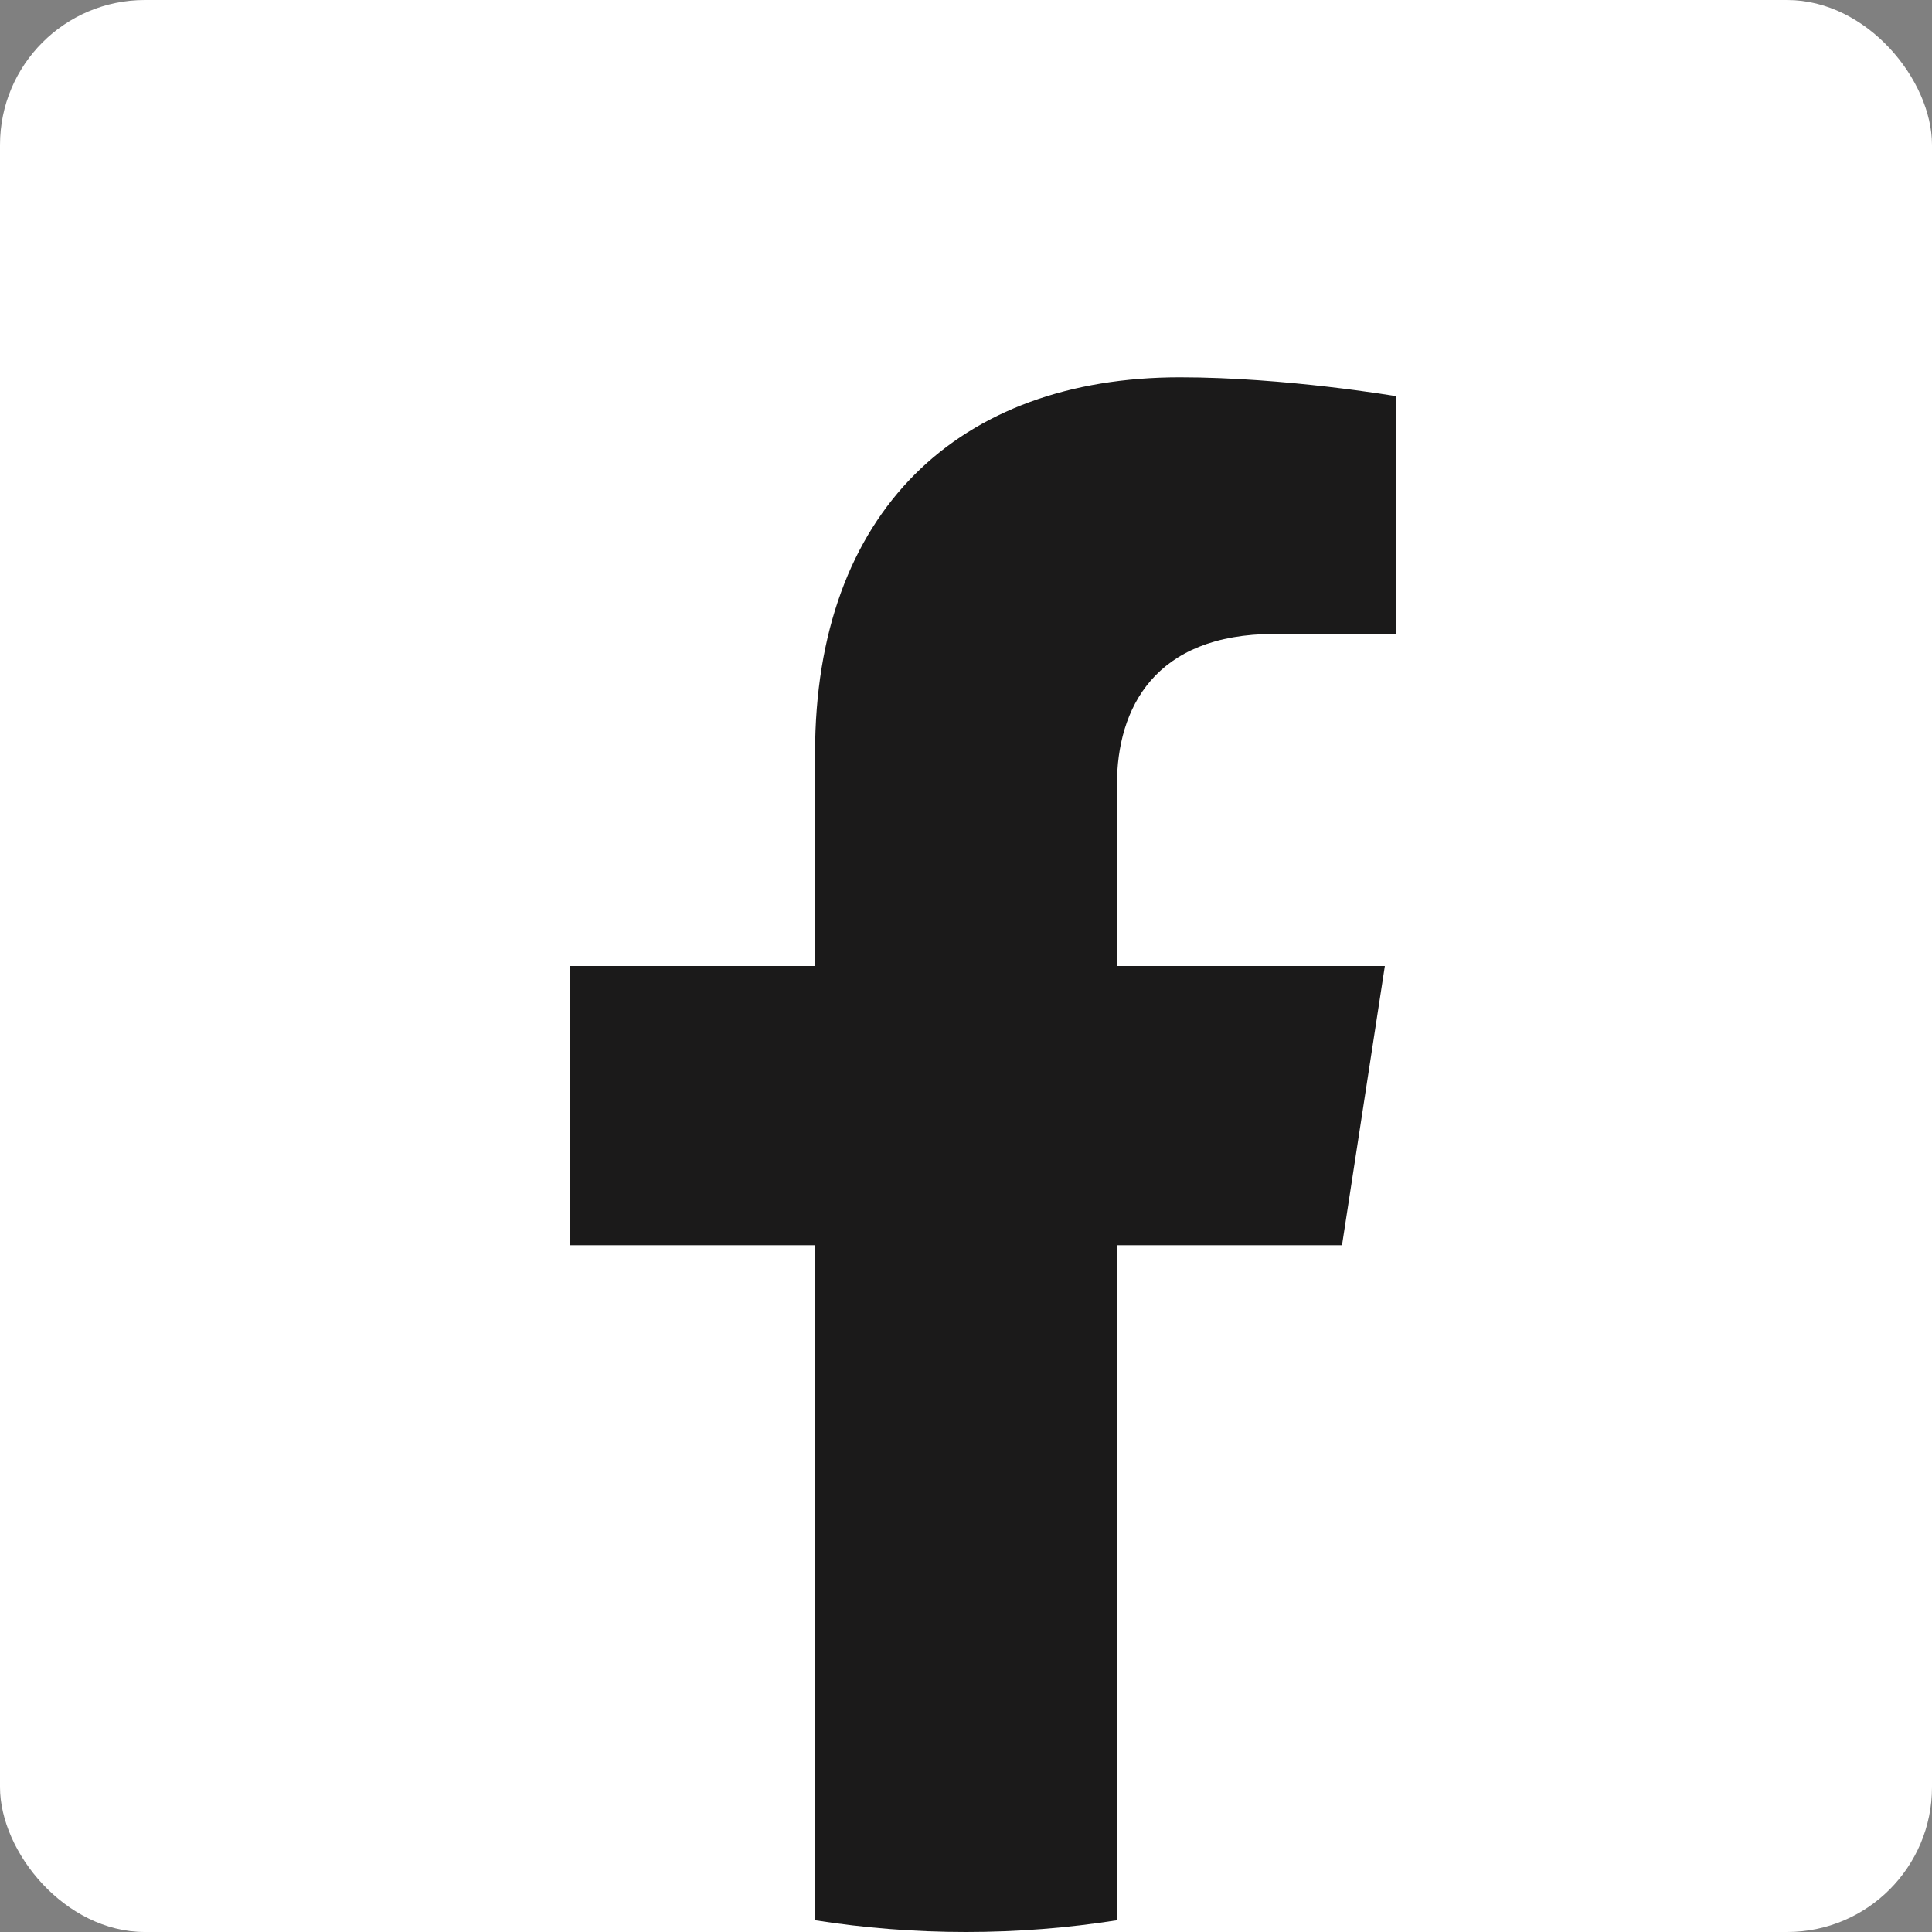
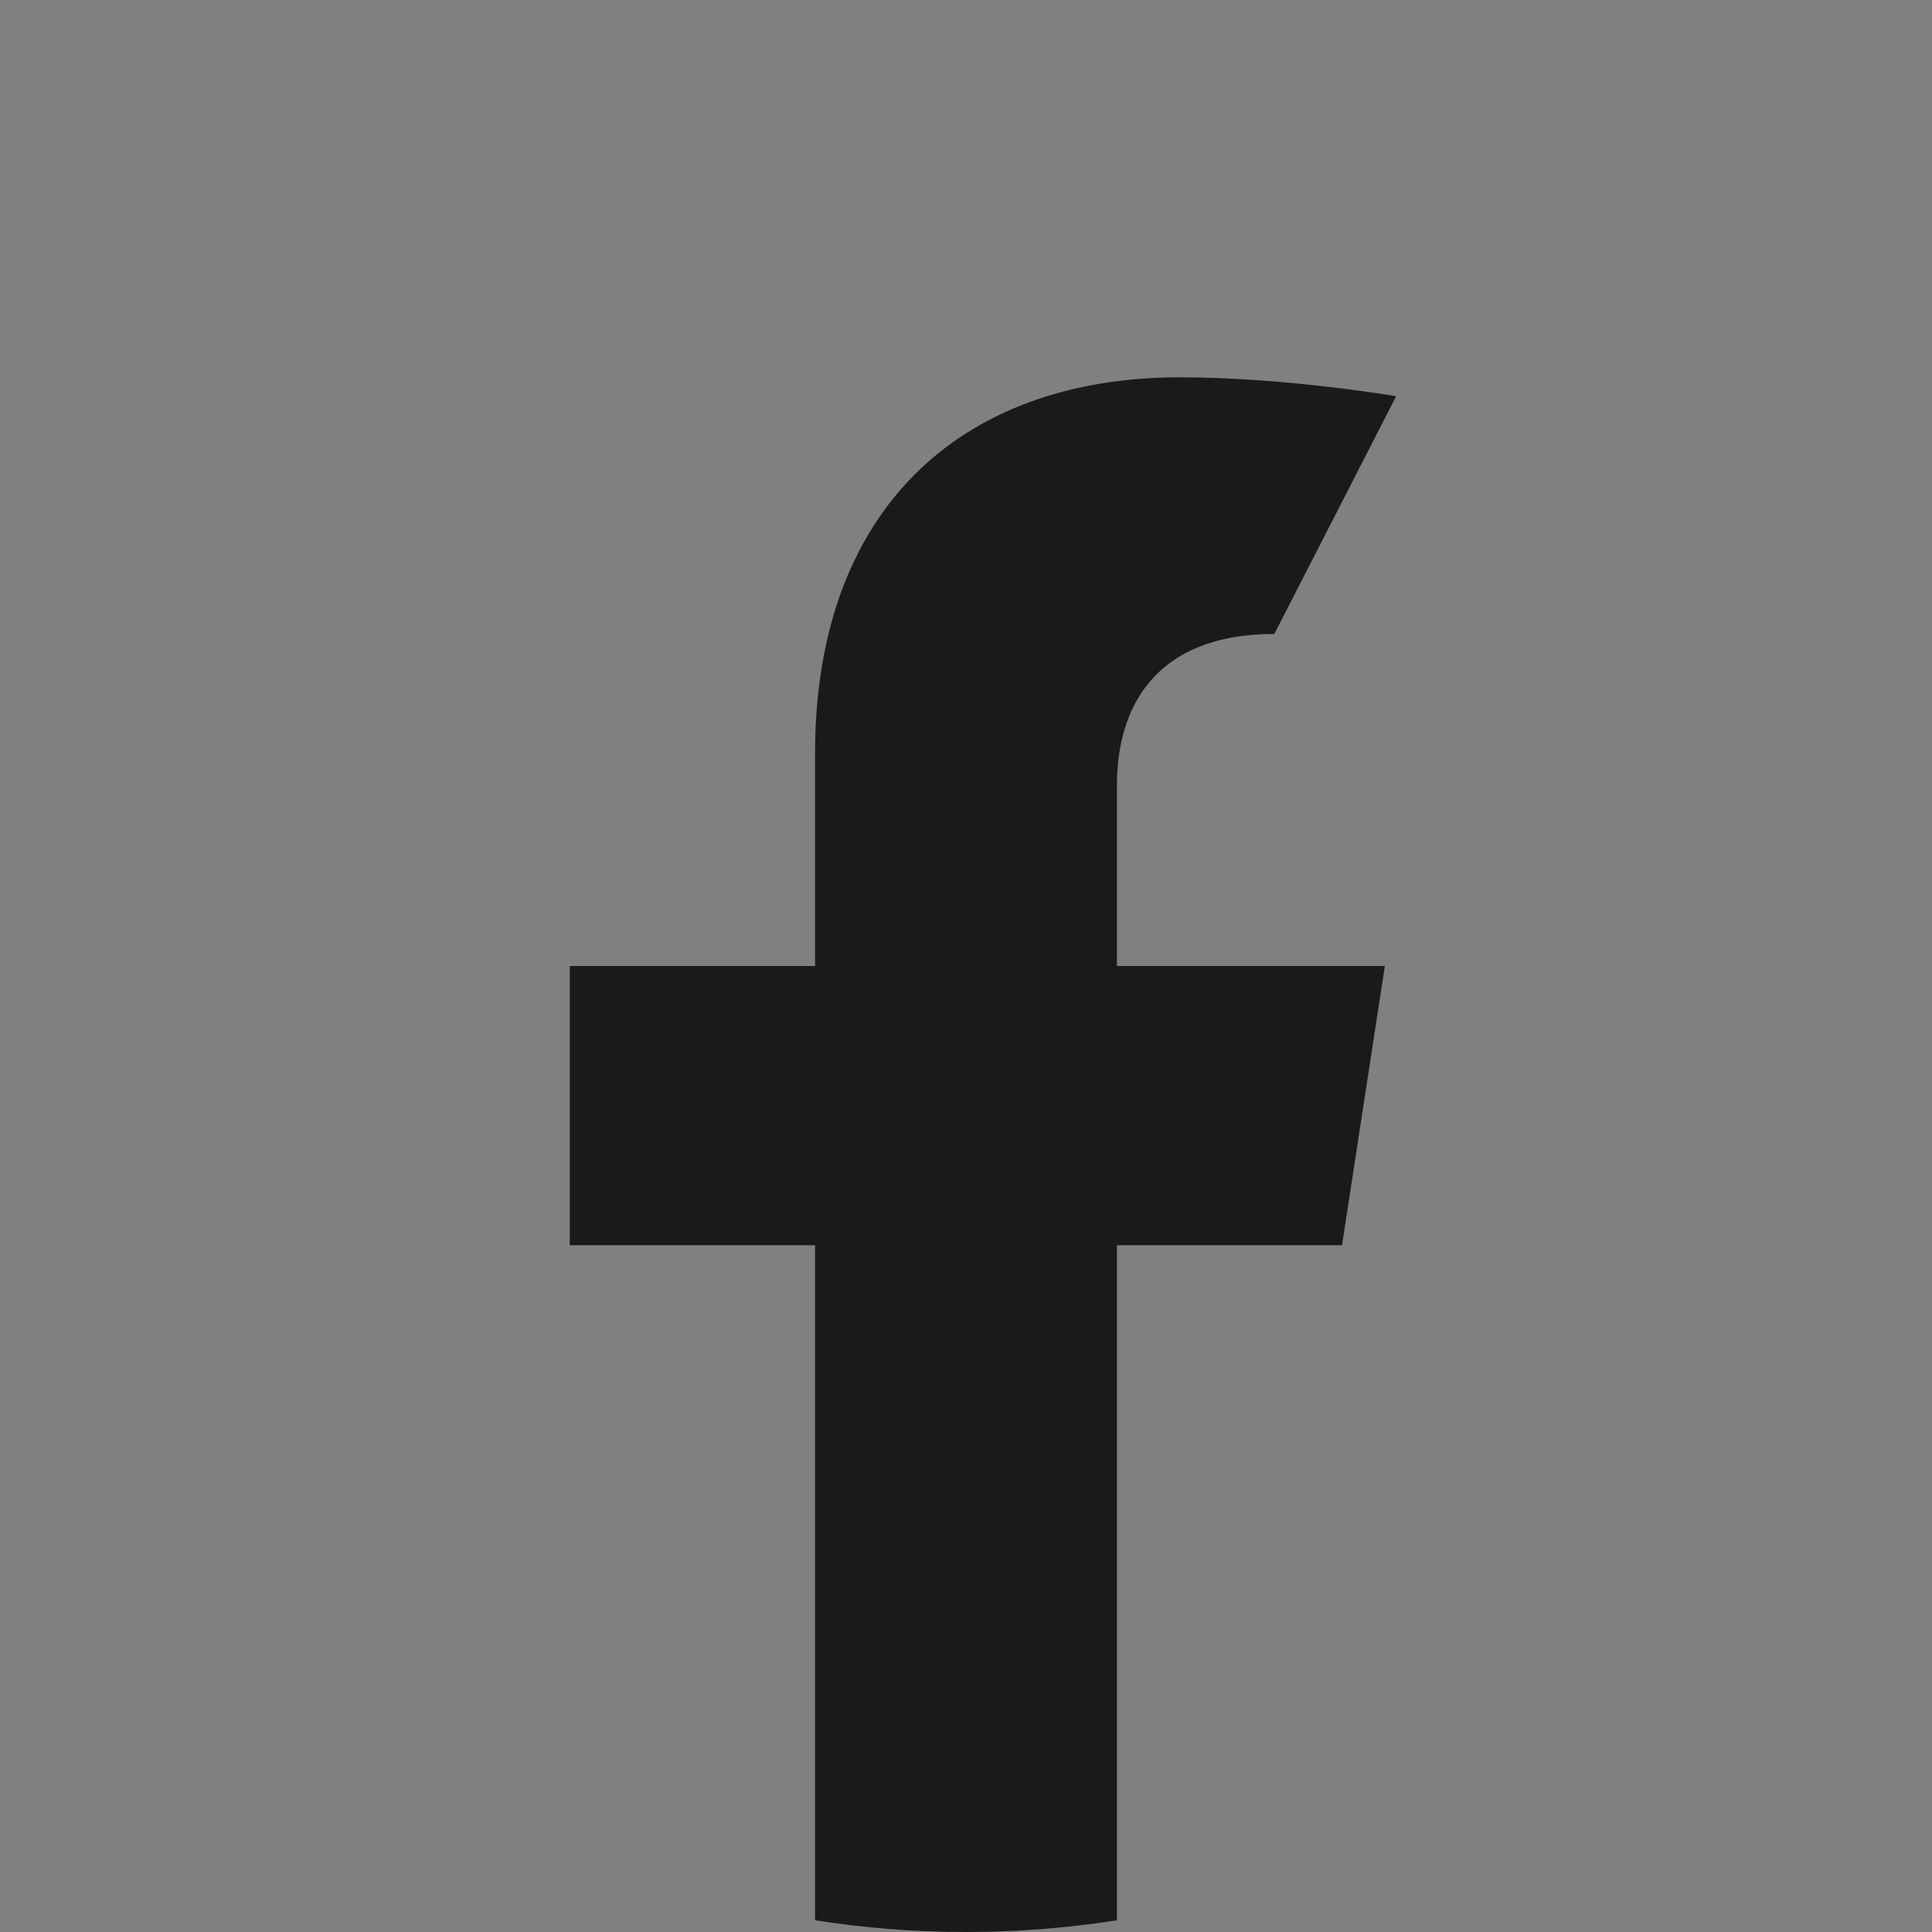
<svg xmlns="http://www.w3.org/2000/svg" width="40px" height="40px" viewBox="0 0 40 40" version="1.1">
  <rect x="0" y="0" width="40" height="40" fill="#808080" stroke="none" />
  <title>Group 34</title>
  <g id="Symbols" stroke="none" stroke-width="1" fill="none" fill-rule="evenodd">
    <g id="dt-footer-" transform="translate(-780, -570)">
      <g id="Group-34" transform="translate(780, 570)">
-         <rect id="Rectangle" fill="#FFFFFF" x="0" y="0" width="40" height="40" rx="3" />
-         <path d="M27.785,25.781 L28.672,20 L23.125,20 L23.125,16.248 C23.125,14.667 23.9,13.125 26.384,13.125 L28.906,13.125 L28.906,8.203 C28.906,8.203 26.617,7.812 24.429,7.812 C19.861,7.812 16.875,10.581 16.875,15.594 L16.875,20 L11.797,20 L11.797,25.781 L16.875,25.781 L16.875,39.757 C17.893,39.917 18.937,40 20,40 C21.063,40 22.107,39.917 23.125,39.757 L23.125,25.781 L27.785,25.781 Z" id="Fill-3" fill="#1B1A1A" />
+         <path d="M27.785,25.781 L28.672,20 L23.125,20 L23.125,16.248 C23.125,14.667 23.9,13.125 26.384,13.125 L28.906,8.203 C28.906,8.203 26.617,7.812 24.429,7.812 C19.861,7.812 16.875,10.581 16.875,15.594 L16.875,20 L11.797,20 L11.797,25.781 L16.875,25.781 L16.875,39.757 C17.893,39.917 18.937,40 20,40 C21.063,40 22.107,39.917 23.125,39.757 L23.125,25.781 L27.785,25.781 Z" id="Fill-3" fill="#1B1A1A" />
      </g>
    </g>
  </g>
</svg>